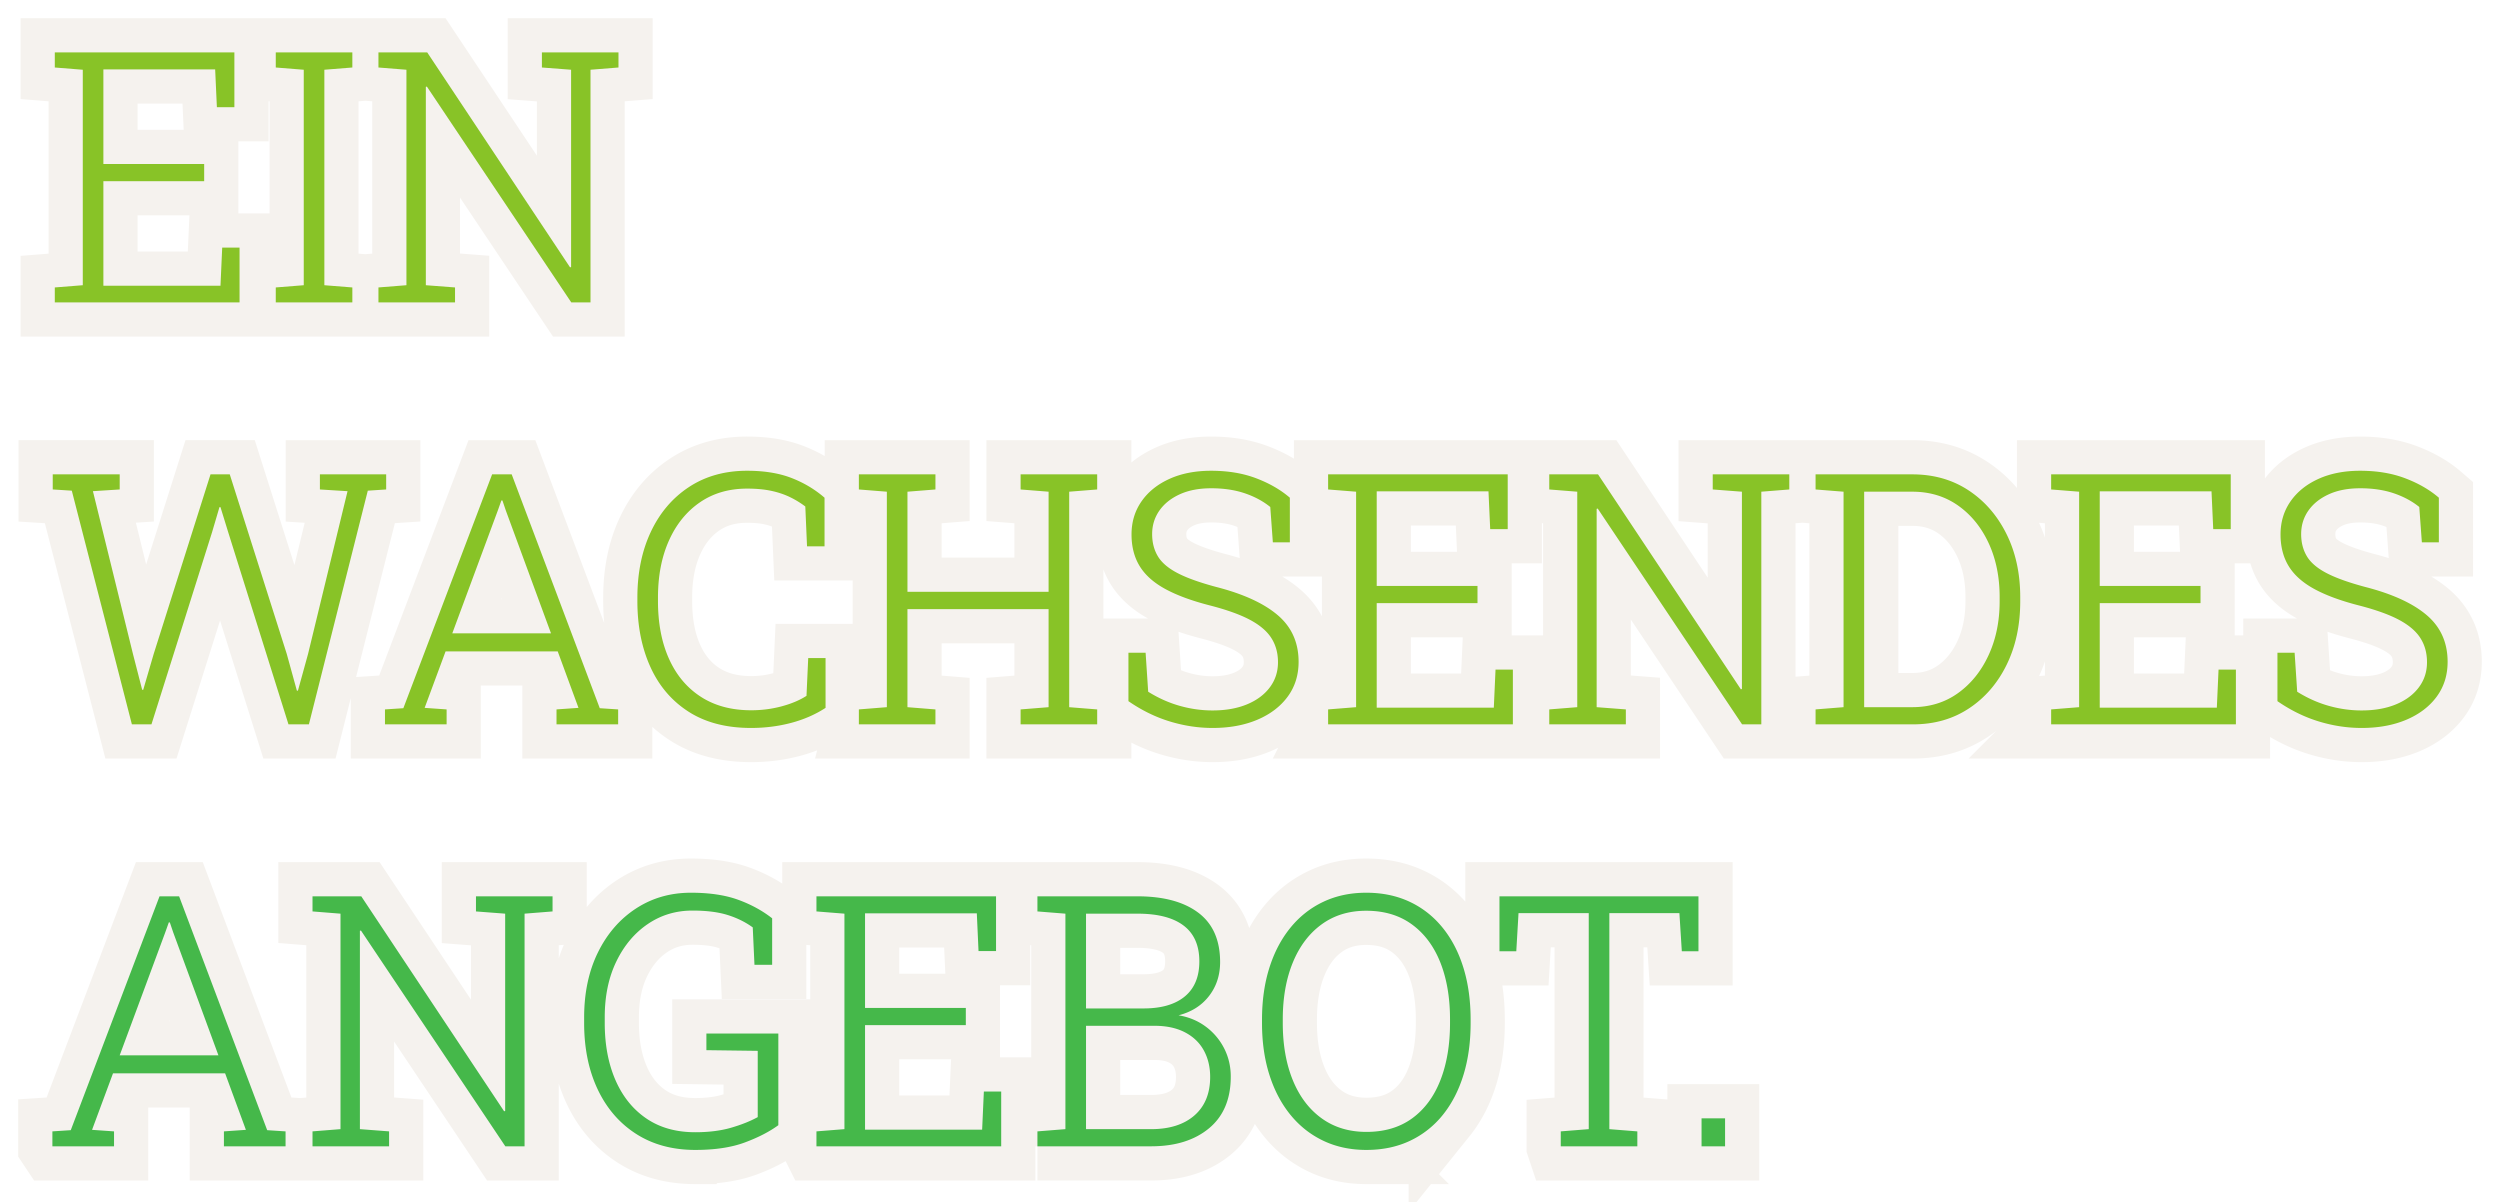
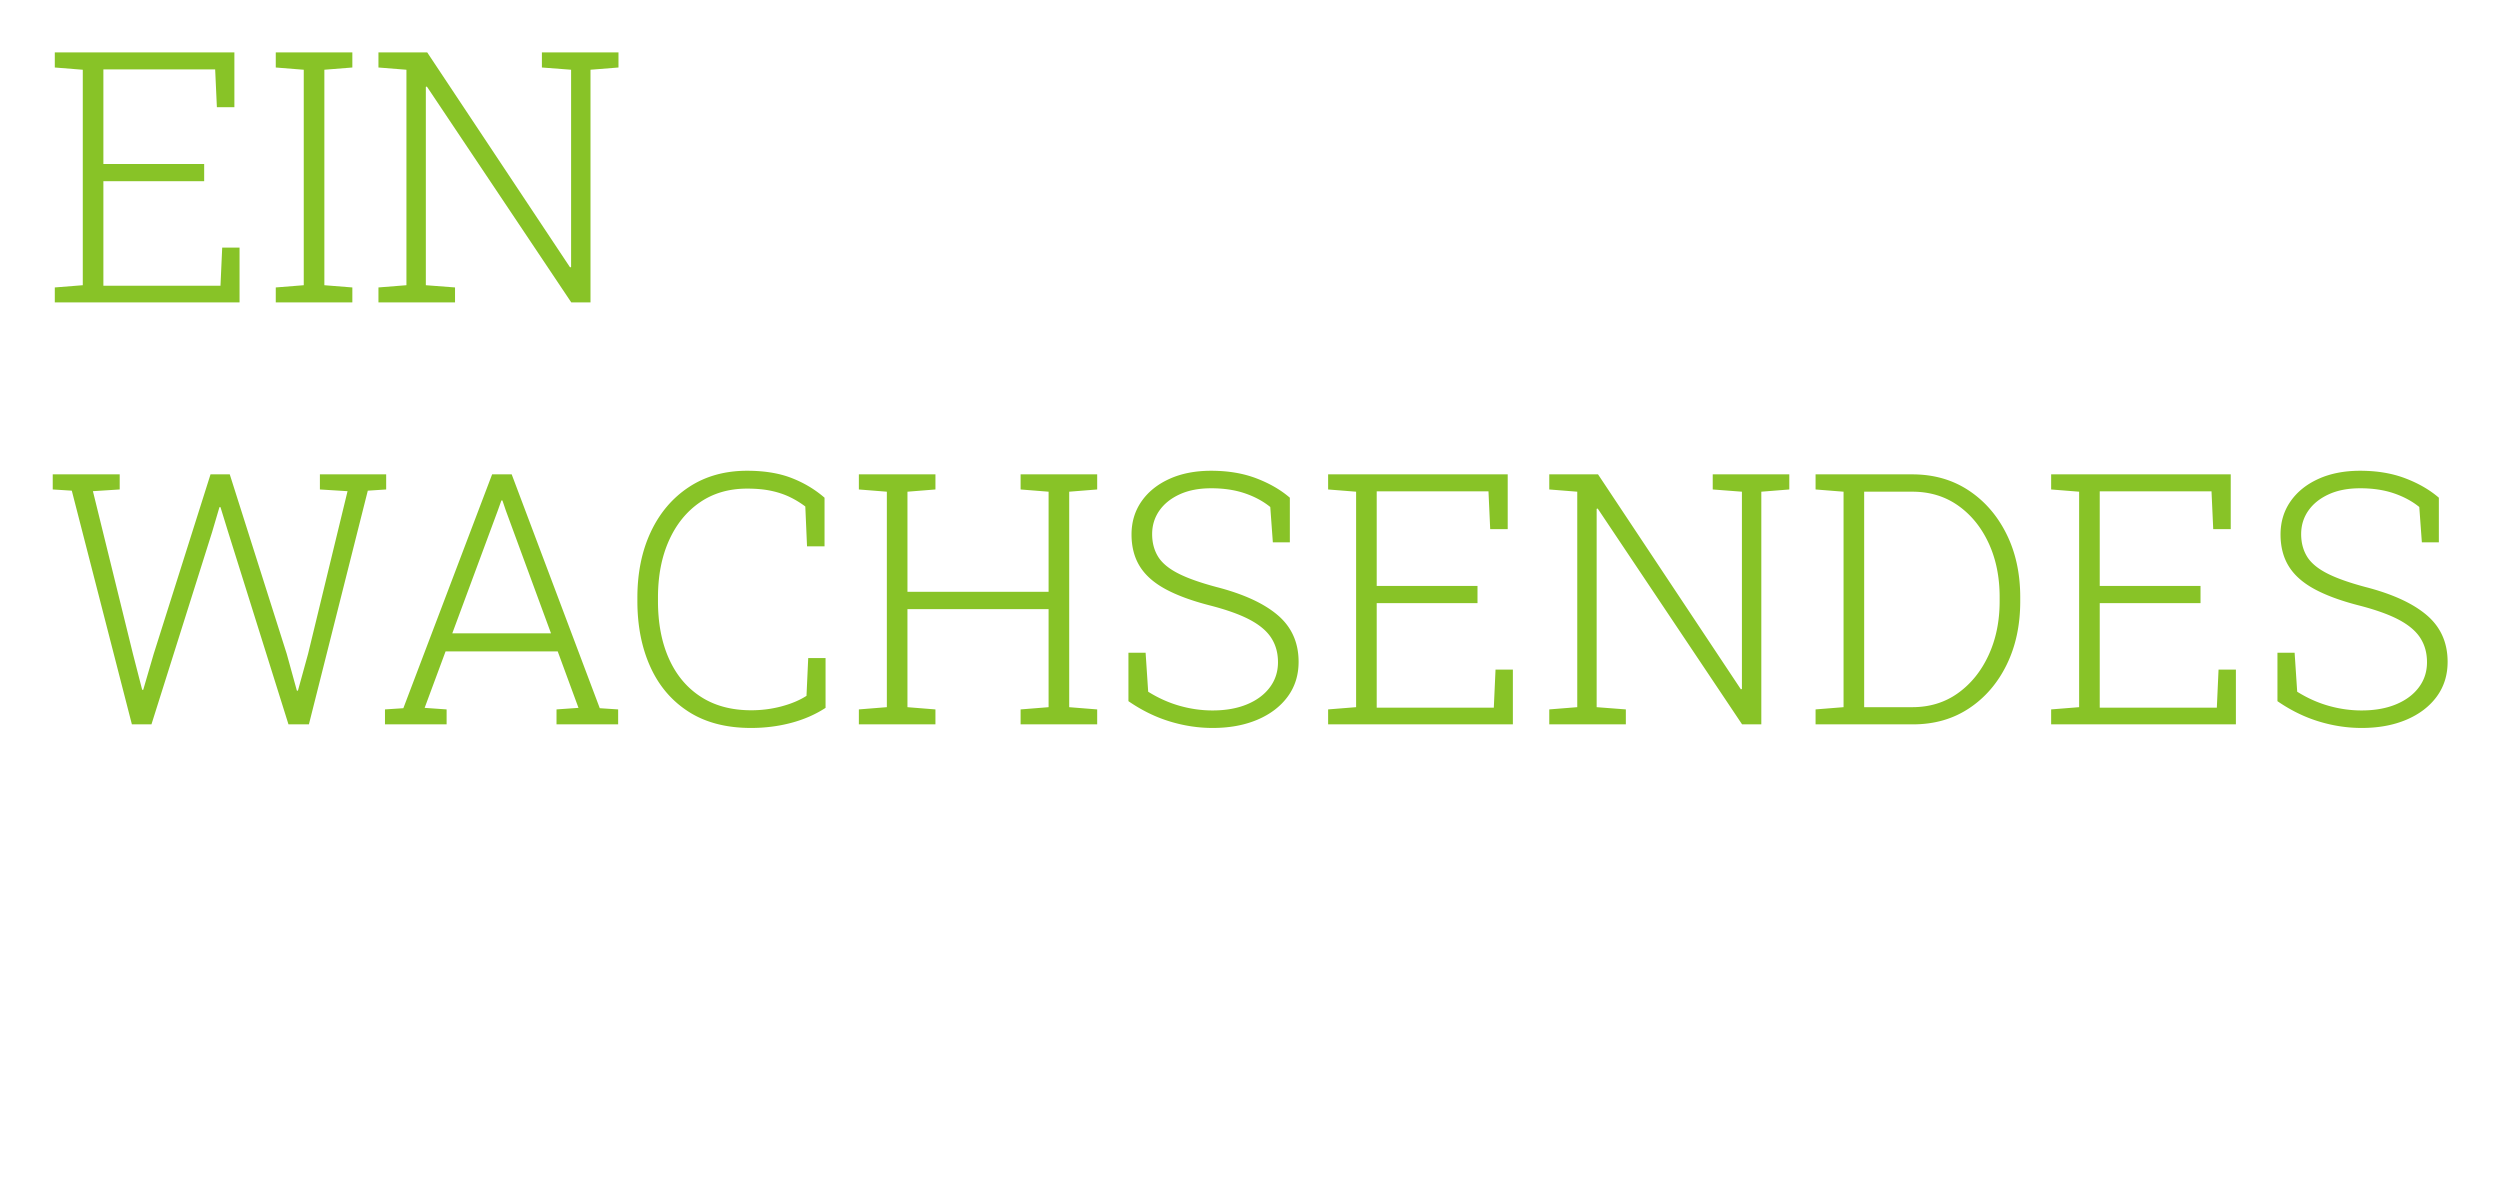
<svg xmlns="http://www.w3.org/2000/svg" width="511.887" height="246.181">
  <defs>
    <filter id="a" x="-.022" width="1.044" y="-.078" height="1.155" color-interpolation-filters="sRGB">
      <feGaussianBlur stdDeviation="4.47" />
    </filter>
    <filter id="b" x="-.031" width="1.063" y="-.204" height="1.407" color-interpolation-filters="sRGB">
      <feGaussianBlur stdDeviation="4.47" />
    </filter>
  </defs>
-   <path d="M11.22 61.915v-3.059l5.73-.457V14.28l-5.73-.458v-3.094h36.772v11.215h-3.585l-.352-7.735H21.168v19.371h20.637v3.516H21.168v21.41h23.977l.352-7.805h3.551v11.215H11.22zm45.245 0v-3.059l5.73-.457V14.28l-5.73-.458v-3.094h15.68v3.094l-5.73.457V58.4l5.73.457v3.06zm21.024 0v-3.059l5.73-.457V14.28l-5.73-.458v-3.094h9.984l29.25 44.016.211-.07V14.278l-5.977-.457v-3.094h15.68v3.094l-5.73.457v47.637h-3.939L87.403 17.723l-.21.07v40.605l5.976.457v3.06H77.49zm-50.485 86.4L14.7 100.466l-3.903-.246v-3.094h13.711v3.094l-5.484.352 8.191 33.292 1.898 7.383h.211l2.145-7.348 11.637-36.773h3.938L58.716 133.9l2.074 7.523h.211l2.074-7.523 8.086-33.328-5.66-.352v-3.093h13.57v3.094l-3.762.246-12.059 47.847h-4.183l-12.34-39.339-1.582-5.133h-.21l-1.513 5.133-12.41 39.34zm51.821 0v-3.06l3.762-.246 18.175-47.882h4.008l18.035 47.882 3.762.246v3.06h-12.62v-3.06l4.5-.316-4.255-11.566H91.235l-4.289 11.566 4.5.316v3.06zm13.781-18.634h20.215l-9.246-25.136-.703-2.074h-.21l-.739 2.074zm61.172 19.371c-5.063 0-9.322-1.107-12.779-3.322-3.458-2.215-6.07-5.278-7.84-9.193-1.77-3.914-2.654-8.402-2.654-13.464v-.668c0-5.109.92-9.615 2.76-13.518 1.84-3.902 4.447-6.96 7.822-9.176 3.375-2.215 7.335-3.322 11.883-3.322 3.516 0 6.545.492 9.088 1.477 2.543.985 4.8 2.333 6.768 4.043v9.95h-3.586l-.352-8.157a18.998 18.998 0 00-3.252-1.969c-1.137-.539-2.402-.955-3.797-1.248-1.395-.293-3.018-.439-4.869-.439-3.727 0-6.956.944-9.686 2.83-2.73 1.887-4.84 4.5-6.328 7.84-1.489 3.34-2.232 7.213-2.232 11.62v.737c0 4.547.756 8.496 2.268 11.847 1.512 3.353 3.691 5.941 6.54 7.77 2.847 1.83 6.274 2.742 10.282 2.742 2.156 0 4.236-.269 6.24-.809 2.004-.539 3.697-1.253 5.08-2.145l.352-7.734h3.551v10.195c-2.086 1.36-4.436 2.386-7.049 3.076-2.615.691-5.35 1.037-8.21 1.037zm22.078-.738v-3.059l5.73-.457v-44.12l-5.73-.457v-3.094h15.68v3.094l-5.73.457v20.496h28.898v-20.496l-5.73-.457v-3.094h15.68v3.094l-5.73.457V144.8l5.73.457v3.06h-15.68v-3.06l5.73-.457v-20.074h-28.899V144.8l5.73.457v3.06h-15.679zm72.422.738c-2.93 0-5.854-.445-8.77-1.336-2.918-.89-5.737-2.272-8.456-4.148v-9.914h3.516l.527 7.98c2.063 1.29 4.207 2.25 6.434 2.883 2.227.633 4.477.95 6.75.95 2.695 0 5.045-.417 7.05-1.249 2.003-.83 3.561-1.99 4.674-3.48 1.113-1.488 1.67-3.204 1.67-5.15 0-1.875-.45-3.52-1.354-4.939-.902-1.418-2.367-2.666-4.394-3.744-2.027-1.078-4.775-2.062-8.244-2.953-3.727-.96-6.768-2.086-9.123-3.375-2.355-1.289-4.09-2.842-5.203-4.658-1.113-1.816-1.67-3.978-1.67-6.486 0-2.554.68-4.81 2.04-6.768 1.358-1.957 3.263-3.492 5.712-4.605 2.45-1.113 5.303-1.67 8.561-1.67 3.445 0 6.521.516 9.23 1.547 2.706 1.032 4.997 2.355 6.872 3.973v9.141h-3.48l-.527-7.242c-1.477-1.195-3.222-2.132-5.238-2.813-2.016-.68-4.3-1.02-6.855-1.02-2.508 0-4.664.417-6.469 1.248-1.805.832-3.193 1.951-4.166 3.357-.973 1.406-1.459 3-1.459 4.781 0 1.711.387 3.217 1.16 4.518.773 1.301 2.11 2.45 4.008 3.445 1.898.997 4.56 1.951 7.98 2.865 5.555 1.43 9.75 3.357 12.585 5.783 2.835 2.426 4.254 5.607 4.254 9.544 0 2.72-.744 5.093-2.232 7.12-1.488 2.026-3.557 3.603-6.205 4.728-2.65 1.125-5.709 1.687-9.178 1.687zm23.66-.738v-3.059l5.73-.457v-44.12l-5.73-.457v-3.094h36.772v11.215h-3.586l-.352-7.734h-22.885v19.371h20.637v3.516h-20.637v21.41h23.977l.352-7.805h3.551v11.215h-37.83zm45.281 0v-3.059l5.73-.457v-44.12l-5.73-.457v-3.094h9.984l29.25 44.015.211-.07v-40.394l-5.977-.457v-3.094h15.68v3.094l-5.73.457v47.636h-3.939l-29.566-44.19-.21.07v40.604l5.976.457v3.06zm54.527 0v-3.059l5.73-.457v-44.12l-5.73-.457v-3.094h19.793c4.36 0 8.191 1.084 11.496 3.252 3.305 2.168 5.9 5.145 7.787 8.93 1.887 3.785 2.83 8.116 2.83 12.99v.844c0 4.852-.926 9.17-2.777 12.955-1.852 3.785-4.424 6.768-7.717 8.947-3.293 2.18-7.107 3.27-11.443 3.27h-19.969zm9.95-3.516h9.843c3.563 0 6.68-.954 9.352-2.865 2.672-1.91 4.764-4.5 6.275-7.77 1.511-3.27 2.268-6.943 2.268-11.02v-.915c0-4.125-.756-7.81-2.268-11.057-1.512-3.246-3.604-5.806-6.275-7.682-2.672-1.875-5.789-2.813-9.352-2.813h-9.844zm38.284 3.516v-3.059l5.73-.457v-44.12l-5.73-.457v-3.094h36.773v11.215h-3.586l-.352-7.734h-22.887v19.371h20.637v3.516h-20.637v21.41h23.977l.352-7.805h3.551v11.215H419.98zm63.563.738c-2.93 0-5.854-.445-8.77-1.336-2.918-.89-5.737-2.272-8.456-4.148v-9.914h3.516l.527 7.98c2.063 1.29 4.207 2.25 6.434 2.883 2.227.633 4.477.95 6.75.95 2.695 0 5.045-.417 7.05-1.249 2.003-.83 3.562-1.99 4.675-3.48 1.113-1.488 1.67-3.204 1.67-5.15 0-1.875-.45-3.52-1.354-4.939-.902-1.418-2.367-2.666-4.395-3.744-2.027-1.078-4.775-2.062-8.244-2.953-3.727-.96-6.768-2.086-9.123-3.375-2.355-1.289-4.09-2.842-5.203-4.658-1.113-1.816-1.67-3.978-1.67-6.486 0-2.554.68-4.81 2.04-6.768 1.358-1.957 3.263-3.492 5.712-4.605 2.45-1.113 5.303-1.67 8.561-1.67 3.445 0 6.521.516 9.23 1.547 2.706 1.032 4.997 2.355 6.872 3.973v9.141h-3.48l-.527-7.242c-1.477-1.195-3.223-2.132-5.238-2.813-2.016-.68-4.3-1.02-6.855-1.02-2.508 0-4.664.417-6.469 1.248-1.805.832-3.193 1.951-4.166 3.357-.973 1.406-1.459 3-1.459 4.781 0 1.711.387 3.217 1.16 4.518.773 1.301 2.11 2.45 4.008 3.445 1.898.997 4.56 1.951 7.98 2.865 5.555 1.43 9.75 3.357 12.586 5.783 2.836 2.426 4.254 5.607 4.254 9.544 0 2.72-.744 5.093-2.232 7.12-1.488 2.026-3.557 3.603-6.205 4.728-2.648 1.125-5.71 1.687-9.179 1.687z" fill="#f5f2ee" stroke="#f5f2ee" stroke-width="14" filter="url(#a)" />
-   <path d="M10.727 234.714v-3.059l3.762-.246 18.176-47.882h4.008l18.035 47.883 3.762.246v3.06H45.848v-3.06l4.5-.316-4.254-11.566H23.137l-4.289 11.566 4.5.316v3.06h-12.62zm13.781-18.633h20.215l-9.246-25.137-.703-2.074h-.21l-.739 2.074zm39.481 18.633v-3.059l5.73-.457v-44.12l-5.73-.458v-3.093h9.984l29.25 44.016.211-.07v-40.395l-5.977-.457v-3.094h15.68v3.094l-5.73.457v47.637h-3.939l-29.566-44.19-.21.07v40.604l5.976.457v3.06H63.99zm78.398.74c-4.688 0-8.736-1.097-12.146-3.288-3.41-2.19-6.035-5.238-7.875-9.14-1.84-3.903-2.76-8.42-2.76-13.554v-1.125c0-5.063.943-9.51 2.83-13.342 1.886-3.832 4.482-6.826 7.787-8.982 3.305-2.156 7.054-3.234 11.25-3.234 3.773 0 6.98.475 9.615 1.424 2.636.95 4.975 2.221 7.014 3.814v9.527h-3.62l-.353-7.664c-1.477-1.078-3.182-1.922-5.115-2.53-1.933-.61-4.342-.915-7.225-.915-3.398 0-6.45.92-9.158 2.76-2.707 1.84-4.852 4.395-6.434 7.664-1.582 3.27-2.373 7.072-2.373 11.408v1.195c0 4.43.732 8.326 2.197 11.69 1.464 3.362 3.574 5.981 6.328 7.856 2.754 1.875 6.087 2.813 10.002 2.813 2.765 0 5.203-.305 7.313-.914 2.11-.609 3.938-1.336 5.484-2.18v-13.57l-10.51-.14v-3.41h14.73v18.773c-1.829 1.336-4.114 2.514-6.856 3.533-2.742 1.02-6.117 1.53-10.125 1.53zm24.785-.74v-3.059l5.73-.457v-44.12l-5.73-.458v-3.093h36.773v11.215h-3.586l-.352-7.734H177.12v19.371h20.637v3.516H177.12v21.41h23.977l.352-7.805H205v11.215h-37.828zm45.246 0v-3.059l5.73-.457v-44.12l-5.73-.458v-3.093h20.496c5.32 0 9.47 1.12 12.445 3.357 2.976 2.238 4.465 5.607 4.465 10.107 0 2.672-.756 4.986-2.268 6.943-1.512 1.957-3.592 3.275-6.24 3.955 2.11.352 3.967 1.125 5.572 2.32a12.644 12.644 0 013.762 4.447c.903 1.77 1.354 3.697 1.354 5.783 0 4.594-1.482 8.121-4.447 10.582-2.965 2.461-6.92 3.691-11.865 3.691h-23.274zm9.95-28.23h11.777c3.656 0 6.475-.82 8.455-2.46 1.98-1.642 2.971-4.032 2.971-7.173 0-3.258-1.072-5.7-3.217-7.33-2.145-1.629-5.29-2.443-9.439-2.443h-10.547zm0 24.715h13.324c3.773 0 6.732-.938 8.877-2.813 2.145-1.875 3.217-4.5 3.217-7.875 0-2.039-.434-3.85-1.3-5.432-.868-1.582-2.157-2.818-3.868-3.709-1.71-.89-3.797-1.336-6.258-1.336h-13.992zm57.41 4.254c-3.235 0-6.165-.62-8.79-1.863-2.625-1.242-4.875-3.012-6.75-5.309s-3.316-5.033-4.324-8.209c-1.008-3.176-1.512-6.709-1.512-10.6v-.668c0-3.89.498-7.424 1.494-10.6.996-3.176 2.432-5.918 4.307-8.227 1.875-2.309 4.125-4.084 6.75-5.326s5.555-1.863 8.79-1.863c3.304 0 6.274.621 8.911 1.863 2.637 1.242 4.887 3.018 6.75 5.326 1.863 2.308 3.281 5.051 4.254 8.227.973 3.176 1.46 6.71 1.46 10.6v.668c0 3.891-.487 7.424-1.46 10.6-.973 3.176-2.385 5.912-4.236 8.21a18.897 18.897 0 01-6.732 5.308c-2.636 1.243-5.608 1.863-8.913 1.863zm0-3.692c3.702 0 6.825-.926 9.368-2.777 2.543-1.85 4.471-4.453 5.783-7.805 1.312-3.352 1.97-7.254 1.97-11.707v-.738c0-4.453-.663-8.344-1.987-11.672-1.324-3.328-3.264-5.924-5.818-7.787-2.554-1.863-5.672-2.795-9.352-2.795-3.539 0-6.586.932-9.14 2.795-2.556 1.863-4.519 4.465-5.89 7.805-1.37 3.34-2.057 7.225-2.057 11.654v.738c0 4.453.686 8.355 2.057 11.707 1.371 3.352 3.34 5.953 5.906 7.805 2.566 1.852 5.62 2.777 9.16 2.777zm39.796 2.953v-3.059l5.73-.457v-44.227h-14.379l-.457 7.805h-3.445v-11.249h40.746v11.25h-3.41l-.492-7.805h-14.344V231.2l5.73.457v3.06h-15.679zm28.828 0v-5.73h4.816v5.73z" fill="#f5f2ee" stroke="#f5f2ee" stroke-width="14" filter="url(#b)" />
  <path d="M11.22 61.915v-3.059l5.73-.457V14.28l-5.73-.458v-3.094h36.772v11.215h-3.585l-.352-7.735H21.168v19.371h20.637v3.516H21.168v21.41h23.977l.352-7.805h3.551v11.215H11.22zm45.245 0v-3.059l5.73-.457V14.28l-5.73-.458v-3.094h15.68v3.094l-5.73.457V58.4l5.73.457v3.06zm21.024 0v-3.059l5.73-.457V14.28l-5.73-.458v-3.094h9.984l29.25 44.016.211-.07V14.278l-5.977-.457v-3.094h15.68v3.094l-5.73.457v47.637h-3.939L87.403 17.723l-.21.07v40.605l5.976.457v3.06H77.49zm-50.485 86.4L14.7 100.466l-3.903-.246v-3.094h13.711v3.094l-5.484.352 8.191 33.292 1.898 7.383h.211l2.145-7.348 11.637-36.773h3.938L58.716 133.9l2.074 7.523h.211l2.074-7.523 8.086-33.328-5.66-.352v-3.093h13.57v3.094l-3.762.246-12.059 47.847h-4.183l-12.34-39.339-1.582-5.133h-.21l-1.513 5.133-12.41 39.34zm51.821 0v-3.06l3.762-.246 18.175-47.882h4.008l18.035 47.882 3.762.246v3.06h-12.62v-3.06l4.5-.316-4.255-11.566H91.235l-4.289 11.566 4.5.316v3.06zm13.781-18.634h20.215l-9.246-25.136-.703-2.074h-.21l-.739 2.074zm61.172 19.371c-5.063 0-9.322-1.107-12.779-3.322-3.458-2.215-6.07-5.278-7.84-9.193-1.77-3.914-2.654-8.402-2.654-13.464v-.668c0-5.109.92-9.615 2.76-13.518 1.84-3.902 4.447-6.96 7.822-9.176 3.375-2.215 7.335-3.322 11.883-3.322 3.516 0 6.545.492 9.088 1.477 2.543.985 4.8 2.333 6.768 4.043v9.95h-3.586l-.352-8.157a18.998 18.998 0 00-3.252-1.969c-1.137-.539-2.402-.955-3.797-1.248-1.395-.293-3.018-.439-4.869-.439-3.727 0-6.956.944-9.686 2.83-2.73 1.887-4.84 4.5-6.328 7.84-1.489 3.34-2.232 7.213-2.232 11.62v.737c0 4.547.756 8.496 2.268 11.847 1.512 3.353 3.691 5.941 6.54 7.77 2.847 1.83 6.274 2.742 10.282 2.742 2.156 0 4.236-.269 6.24-.809 2.004-.539 3.697-1.253 5.08-2.145l.352-7.734h3.551v10.195c-2.086 1.36-4.436 2.386-7.049 3.076-2.615.691-5.35 1.037-8.21 1.037zm22.078-.738v-3.059l5.73-.457v-44.12l-5.73-.457v-3.094h15.68v3.094l-5.73.457v20.496h28.898v-20.496l-5.73-.457v-3.094h15.68v3.094l-5.73.457V144.8l5.73.457v3.06h-15.68v-3.06l5.73-.457v-20.074h-28.899V144.8l5.73.457v3.06h-15.679zm72.422.738c-2.93 0-5.854-.445-8.77-1.336-2.918-.89-5.737-2.272-8.456-4.148v-9.914h3.516l.527 7.98c2.063 1.29 4.207 2.25 6.434 2.883 2.227.633 4.477.95 6.75.95 2.695 0 5.045-.417 7.05-1.249 2.003-.83 3.561-1.99 4.674-3.48 1.113-1.488 1.67-3.204 1.67-5.15 0-1.875-.45-3.52-1.354-4.939-.902-1.418-2.367-2.666-4.394-3.744-2.027-1.078-4.775-2.062-8.244-2.953-3.727-.96-6.768-2.086-9.123-3.375-2.355-1.289-4.09-2.842-5.203-4.658-1.113-1.816-1.67-3.978-1.67-6.486 0-2.554.68-4.81 2.04-6.768 1.358-1.957 3.263-3.492 5.712-4.605 2.45-1.113 5.303-1.67 8.561-1.67 3.445 0 6.521.516 9.23 1.547 2.706 1.032 4.997 2.355 6.872 3.973v9.141h-3.48l-.527-7.242c-1.477-1.195-3.222-2.132-5.238-2.813-2.016-.68-4.3-1.02-6.855-1.02-2.508 0-4.664.417-6.469 1.248-1.805.832-3.193 1.951-4.166 3.357-.973 1.406-1.459 3-1.459 4.781 0 1.711.387 3.217 1.16 4.518.773 1.301 2.11 2.45 4.008 3.445 1.898.997 4.56 1.951 7.98 2.865 5.555 1.43 9.75 3.357 12.585 5.783 2.835 2.426 4.254 5.607 4.254 9.544 0 2.72-.744 5.093-2.232 7.12-1.488 2.026-3.557 3.603-6.205 4.728-2.65 1.125-5.709 1.687-9.178 1.687zm23.66-.738v-3.059l5.73-.457v-44.12l-5.73-.457v-3.094h36.772v11.215h-3.586l-.352-7.734h-22.885v19.371h20.637v3.516h-20.637v21.41h23.977l.352-7.805h3.551v11.215h-37.83zm45.281 0v-3.059l5.73-.457v-44.12l-5.73-.457v-3.094h9.984l29.25 44.015.211-.07v-40.394l-5.977-.457v-3.094h15.68v3.094l-5.73.457v47.636h-3.939l-29.566-44.19-.21.07v40.604l5.976.457v3.06zm54.527 0v-3.059l5.73-.457v-44.12l-5.73-.457v-3.094h19.793c4.36 0 8.191 1.084 11.496 3.252 3.305 2.168 5.9 5.145 7.787 8.93 1.887 3.785 2.83 8.116 2.83 12.99v.844c0 4.852-.926 9.17-2.777 12.955-1.852 3.785-4.424 6.768-7.717 8.947-3.293 2.18-7.107 3.27-11.443 3.27h-19.969zm9.95-3.516h9.843c3.563 0 6.68-.954 9.352-2.865 2.672-1.91 4.764-4.5 6.275-7.77 1.511-3.27 2.268-6.943 2.268-11.02v-.915c0-4.125-.756-7.81-2.268-11.057-1.512-3.246-3.604-5.806-6.275-7.682-2.672-1.875-5.789-2.813-9.352-2.813h-9.844zm38.284 3.516v-3.059l5.73-.457v-44.12l-5.73-.457v-3.094h36.773v11.215h-3.586l-.352-7.734h-22.887v19.371h20.637v3.516h-20.637v21.41h23.977l.352-7.805h3.551v11.215H419.98zm63.563.738c-2.93 0-5.854-.445-8.77-1.336-2.918-.89-5.737-2.272-8.456-4.148v-9.914h3.516l.527 7.98c2.063 1.29 4.207 2.25 6.434 2.883 2.227.633 4.477.95 6.75.95 2.695 0 5.045-.417 7.05-1.249 2.003-.83 3.562-1.99 4.675-3.48 1.113-1.488 1.67-3.204 1.67-5.15 0-1.875-.45-3.52-1.354-4.939-.902-1.418-2.367-2.666-4.395-3.744-2.027-1.078-4.775-2.062-8.244-2.953-3.727-.96-6.768-2.086-9.123-3.375-2.355-1.289-4.09-2.842-5.203-4.658-1.113-1.816-1.67-3.978-1.67-6.486 0-2.554.68-4.81 2.04-6.768 1.358-1.957 3.263-3.492 5.712-4.605 2.45-1.113 5.303-1.67 8.561-1.67 3.445 0 6.521.516 9.23 1.547 2.706 1.032 4.997 2.355 6.872 3.973v9.141h-3.48l-.527-7.242c-1.477-1.195-3.223-2.132-5.238-2.813-2.016-.68-4.3-1.02-6.855-1.02-2.508 0-4.664.417-6.469 1.248-1.805.832-3.193 1.951-4.166 3.357-.973 1.406-1.459 3-1.459 4.781 0 1.711.387 3.217 1.16 4.518.773 1.301 2.11 2.45 4.008 3.445 1.898.997 4.56 1.951 7.98 2.865 5.555 1.43 9.75 3.357 12.586 5.783 2.836 2.426 4.254 5.607 4.254 9.544 0 2.72-.744 5.093-2.232 7.12-1.488 2.026-3.557 3.603-6.205 4.728-2.648 1.125-5.71 1.687-9.179 1.687z" fill="#88c327" />
-   <path d="M10.727 234.714v-3.059l3.762-.246 18.176-47.882h4.008l18.035 47.883 3.762.246v3.06H45.848v-3.06l4.5-.316-4.254-11.566H23.137l-4.289 11.566 4.5.316v3.06h-12.62zm13.781-18.633h20.215l-9.246-25.137-.703-2.074h-.21l-.739 2.074zm39.481 18.633v-3.059l5.73-.457v-44.12l-5.73-.458v-3.093h9.984l29.25 44.016.211-.07v-40.395l-5.977-.457v-3.094h15.68v3.094l-5.73.457v47.637h-3.939l-29.566-44.19-.21.07v40.604l5.976.457v3.06H63.99zm78.398.74c-4.688 0-8.736-1.097-12.146-3.288-3.41-2.19-6.035-5.238-7.875-9.14-1.84-3.903-2.76-8.42-2.76-13.554v-1.125c0-5.063.943-9.51 2.83-13.342 1.886-3.832 4.482-6.826 7.787-8.982 3.305-2.156 7.054-3.234 11.25-3.234 3.773 0 6.98.475 9.615 1.424 2.636.95 4.975 2.221 7.014 3.814v9.527h-3.62l-.353-7.664c-1.477-1.078-3.182-1.922-5.115-2.53-1.933-.61-4.342-.915-7.225-.915-3.398 0-6.45.92-9.158 2.76-2.707 1.84-4.852 4.395-6.434 7.664-1.582 3.27-2.373 7.072-2.373 11.408v1.195c0 4.43.732 8.326 2.197 11.69 1.464 3.362 3.574 5.981 6.328 7.856 2.754 1.875 6.087 2.813 10.002 2.813 2.765 0 5.203-.305 7.313-.914 2.11-.609 3.938-1.336 5.484-2.18v-13.57l-10.51-.14v-3.41h14.73v18.773c-1.829 1.336-4.114 2.514-6.856 3.533-2.742 1.02-6.117 1.53-10.125 1.53zm24.785-.74v-3.059l5.73-.457v-44.12l-5.73-.458v-3.093h36.773v11.215h-3.586l-.352-7.734H177.12v19.371h20.637v3.516H177.12v21.41h23.977l.352-7.805H205v11.215h-37.828zm45.246 0v-3.059l5.73-.457v-44.12l-5.73-.458v-3.093h20.496c5.32 0 9.47 1.12 12.445 3.357 2.976 2.238 4.465 5.607 4.465 10.107 0 2.672-.756 4.986-2.268 6.943-1.512 1.957-3.592 3.275-6.24 3.955 2.11.352 3.967 1.125 5.572 2.32a12.644 12.644 0 013.762 4.447c.903 1.77 1.354 3.697 1.354 5.783 0 4.594-1.482 8.121-4.447 10.582-2.965 2.461-6.92 3.691-11.865 3.691h-23.274zm9.95-28.23h11.777c3.656 0 6.475-.82 8.455-2.46 1.98-1.642 2.971-4.032 2.971-7.173 0-3.258-1.072-5.7-3.217-7.33-2.145-1.629-5.29-2.443-9.439-2.443h-10.547zm0 24.715h13.324c3.773 0 6.732-.938 8.877-2.813 2.145-1.875 3.217-4.5 3.217-7.875 0-2.039-.434-3.85-1.3-5.432-.868-1.582-2.157-2.818-3.868-3.709-1.71-.89-3.797-1.336-6.258-1.336h-13.992zm57.41 4.254c-3.235 0-6.165-.62-8.79-1.863-2.625-1.242-4.875-3.012-6.75-5.309s-3.316-5.033-4.324-8.209c-1.008-3.176-1.512-6.709-1.512-10.6v-.668c0-3.89.498-7.424 1.494-10.6.996-3.176 2.432-5.918 4.307-8.227 1.875-2.309 4.125-4.084 6.75-5.326s5.555-1.863 8.79-1.863c3.304 0 6.274.621 8.911 1.863 2.637 1.242 4.887 3.018 6.75 5.326 1.863 2.308 3.281 5.051 4.254 8.227.973 3.176 1.46 6.71 1.46 10.6v.668c0 3.891-.487 7.424-1.46 10.6-.973 3.176-2.385 5.912-4.236 8.21a18.897 18.897 0 01-6.732 5.308c-2.636 1.243-5.608 1.863-8.913 1.863zm0-3.692c3.702 0 6.825-.926 9.368-2.777 2.543-1.85 4.471-4.453 5.783-7.805 1.312-3.352 1.97-7.254 1.97-11.707v-.738c0-4.453-.663-8.344-1.987-11.672-1.324-3.328-3.264-5.924-5.818-7.787-2.554-1.863-5.672-2.795-9.352-2.795-3.539 0-6.586.932-9.14 2.795-2.556 1.863-4.519 4.465-5.89 7.805-1.37 3.34-2.057 7.225-2.057 11.654v.738c0 4.453.686 8.355 2.057 11.707 1.371 3.352 3.34 5.953 5.906 7.805 2.566 1.852 5.62 2.777 9.16 2.777zm39.796 2.953v-3.059l5.73-.457v-44.227h-14.379l-.457 7.805h-3.445v-11.249h40.746v11.25h-3.41l-.492-7.805h-14.344V231.2l5.73.457v3.06h-15.679zm28.828 0v-5.73h4.816v5.73z" fill="#45b84a" />
</svg>